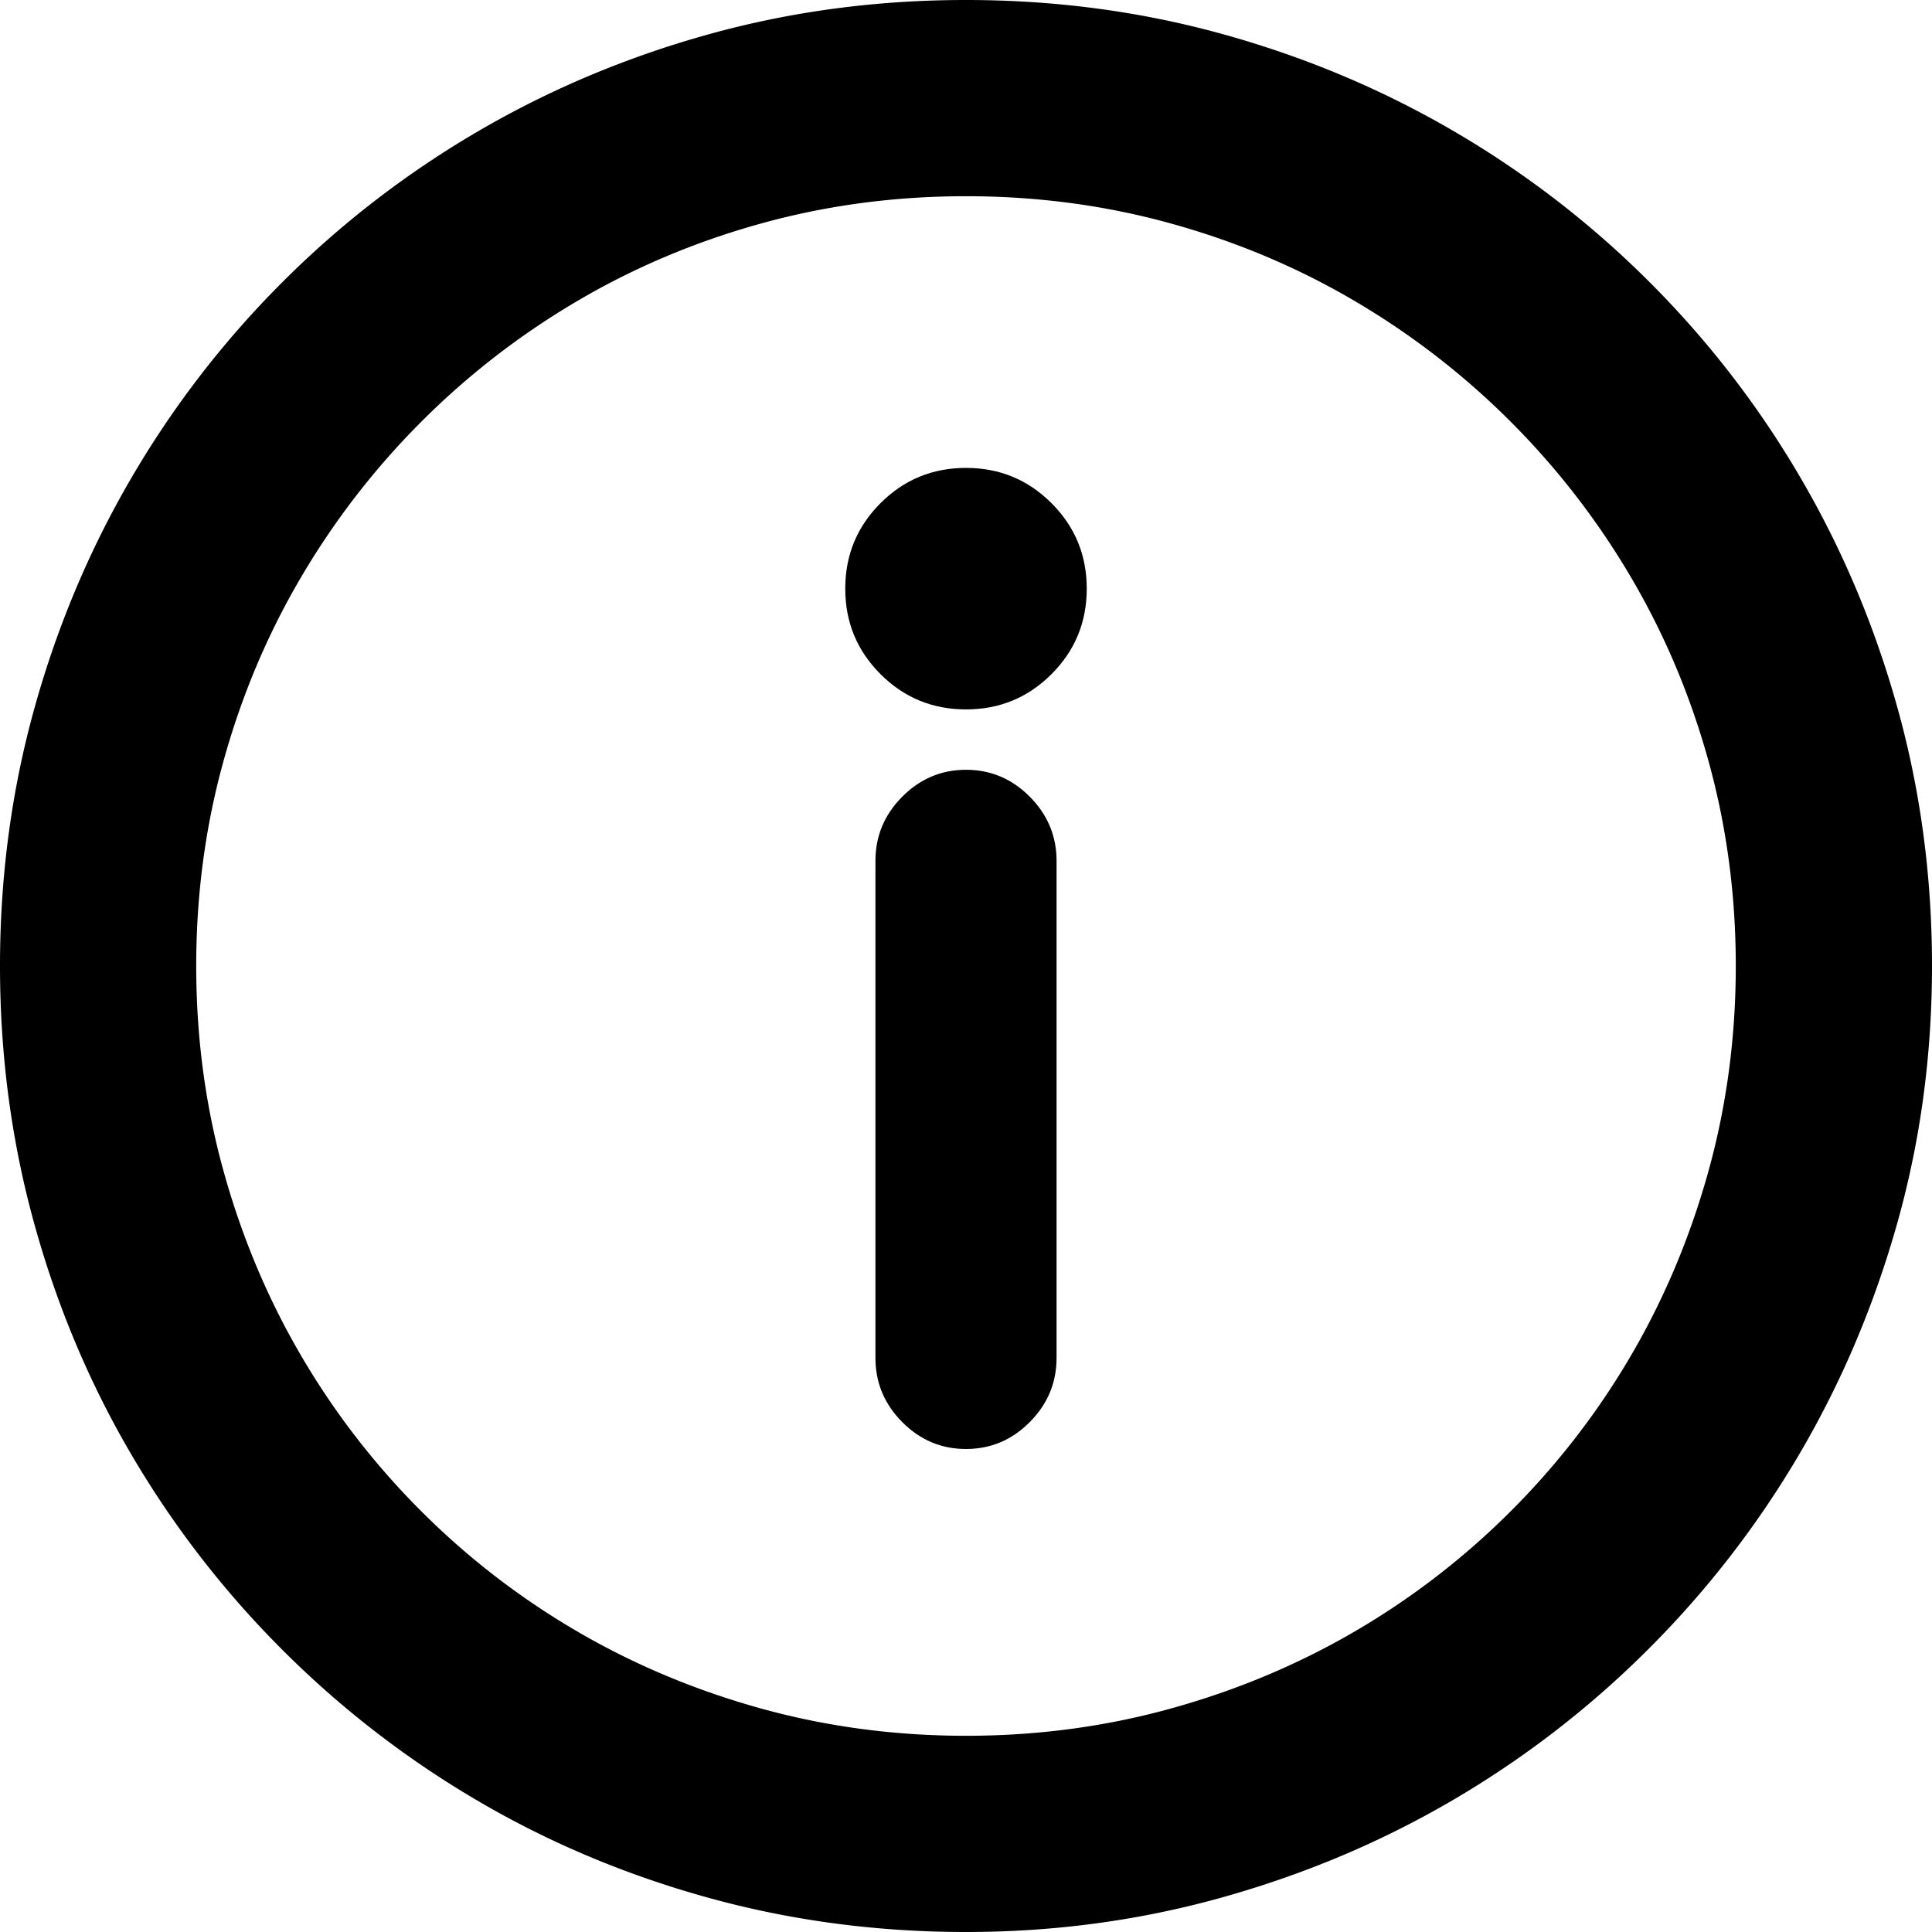
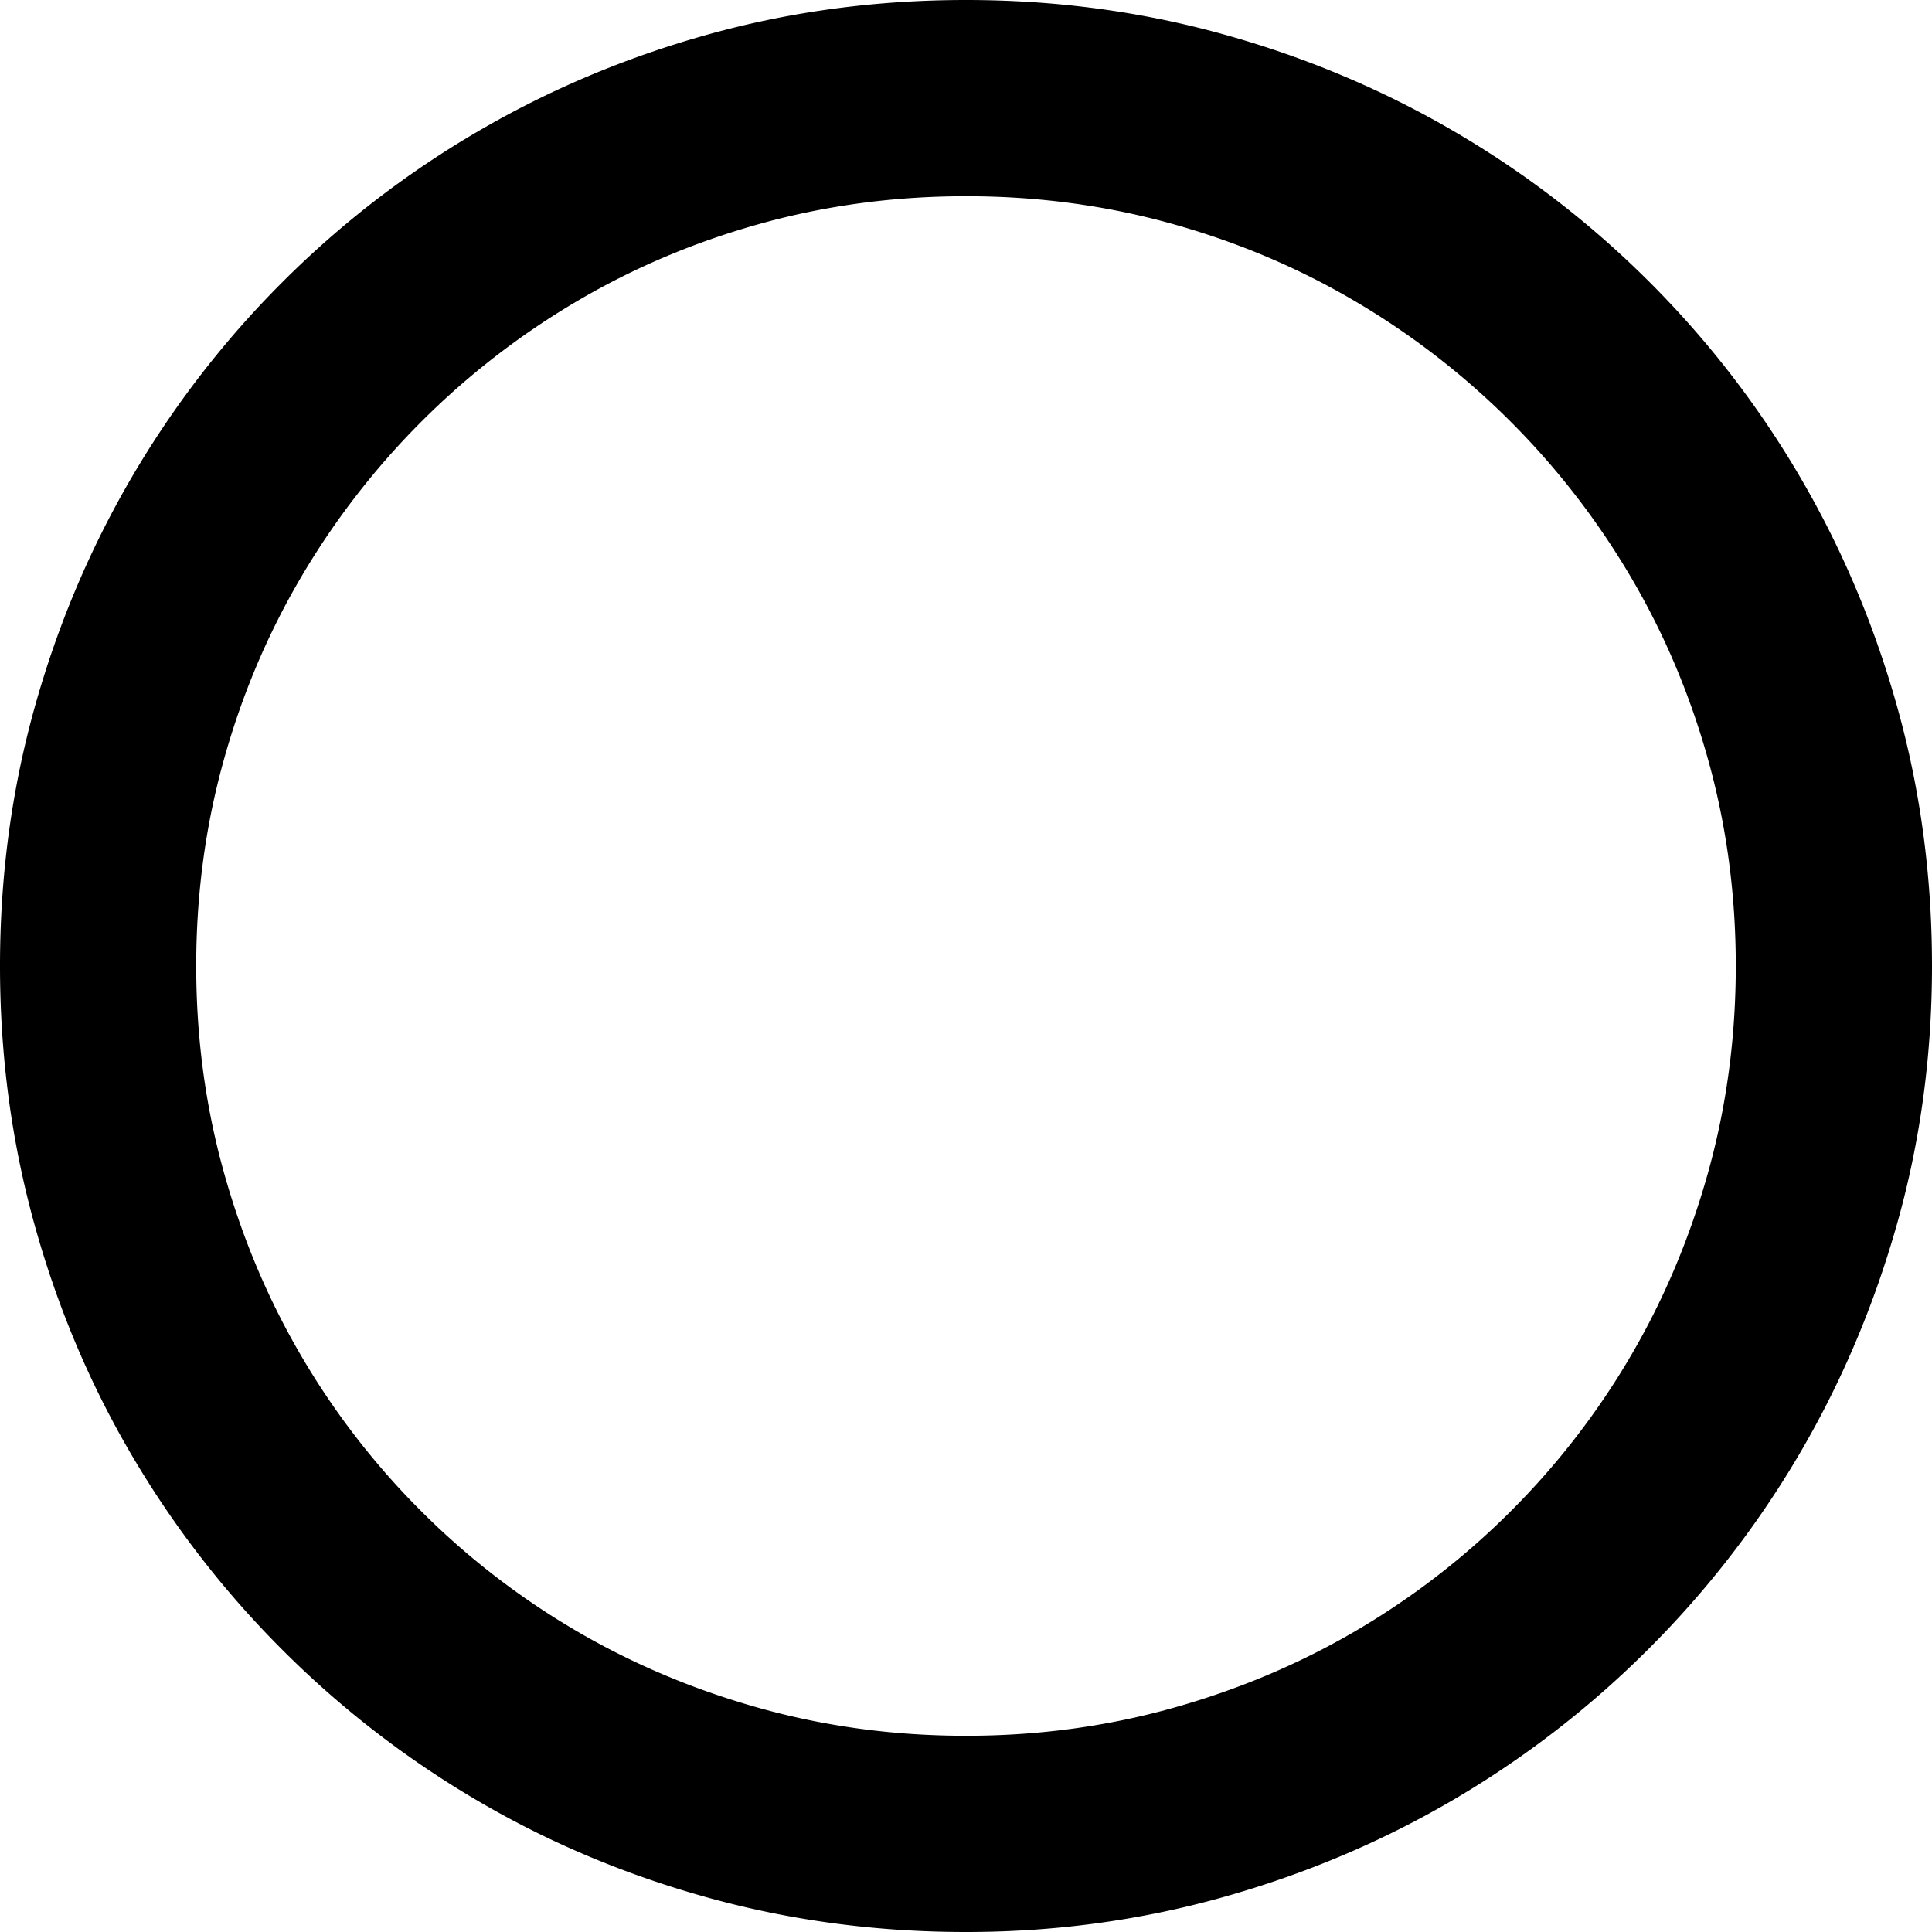
<svg xmlns="http://www.w3.org/2000/svg" width="128" height="128" viewBox="0 0 128 128">
  <g fill="#000" fill-rule="evenodd">
    <path d="M64 0c5.912 0 11.59.757 17.036 2.269 5.443 1.51 10.541 3.655 15.296 6.432a63.693 63.693 0 0 1 12.967 10 63.693 63.693 0 0 1 10 12.967c2.777 4.755 4.922 9.853 6.432 15.296C127.243 52.41 128 58.088 128 64c0 5.915-.769 11.595-2.303 17.043-1.533 5.442-3.688 10.528-6.465 15.26a64.09 64.09 0 0 1-9.998 12.931 64.092 64.092 0 0 1-12.931 9.998c-4.732 2.777-9.83 4.933-15.294 6.466C75.539 127.232 69.869 128 64 128c-5.911 0-11.6-.757-17.066-2.268-5.468-1.511-10.568-3.657-15.301-6.435a64.09 64.09 0 0 1-12.932-9.998 64.09 64.09 0 0 1-9.998-12.932c-2.778-4.733-4.924-9.833-6.435-15.3C.757 75.6 0 69.91 0 64c0-5.912.757-11.59 2.269-17.036 1.51-5.443 3.655-10.541 6.432-15.296a63.692 63.692 0 0 1 10-12.967 63.694 63.694 0 0 1 12.967-10c4.755-2.777 9.853-4.922 15.296-6.432C52.41.757 58.088 0 64 0Zm0 13c-4.699 0-9.224.601-13.576 1.807-4.351 1.205-8.417 2.92-12.196 5.147a51.429 51.429 0 0 0-10.302 7.972 51.43 51.43 0 0 0-7.972 10.302c-2.227 3.78-3.942 7.845-5.147 12.196C13.6 54.776 13 59.3 13 64s.601 9.224 1.807 13.576c1.206 4.353 2.911 8.421 5.119 12.202a50.69 50.69 0 0 0 7.968 10.328 50.69 50.69 0 0 0 10.328 7.968c3.78 2.208 7.849 3.913 12.202 5.12C54.776 114.398 59.3 115 64 115s9.224-.601 13.576-1.807c4.354-1.206 8.421-2.911 12.202-5.119a50.69 50.69 0 0 0 10.328-7.968 50.688 50.688 0 0 0 7.968-10.328c2.208-3.78 3.913-7.848 5.12-12.202C114.398 73.224 115 68.7 115 64s-.601-9.224-1.807-13.576c-1.205-4.351-2.92-8.417-5.147-12.196a51.43 51.43 0 0 0-7.972-10.302 51.43 51.43 0 0 0-10.302-7.972c-3.78-2.227-7.845-3.942-12.196-5.147C73.224 13.6 68.7 13 64 13Z" />
-     <path d="M64 51c1.625 0 3.037.588 4.226 1.785 1.12 1.127 1.703 2.451 1.768 3.967l.006.286v32.924c0 1.635-.584 3.056-1.774 4.253S65.625 96 64 96s-3.037-.588-4.226-1.785c-1.12-1.127-1.703-2.451-1.768-3.967L58 89.962V57.038c0-1.635.584-3.056 1.774-4.253S62.375 51 64 51ZM64 31c2.222 0 4.11.78 5.664 2.336C71.22 34.89 72 36.778 72 39c0 2.222-.78 4.11-2.336 5.664C68.11 46.22 66.222 47 64 47c-2.222 0-4.11-.78-5.664-2.336C56.78 43.11 56 41.222 56 39c0-2.222.78-4.11 2.336-5.664C59.89 31.78 61.778 31 64 31Z" />
  </g>
</svg>